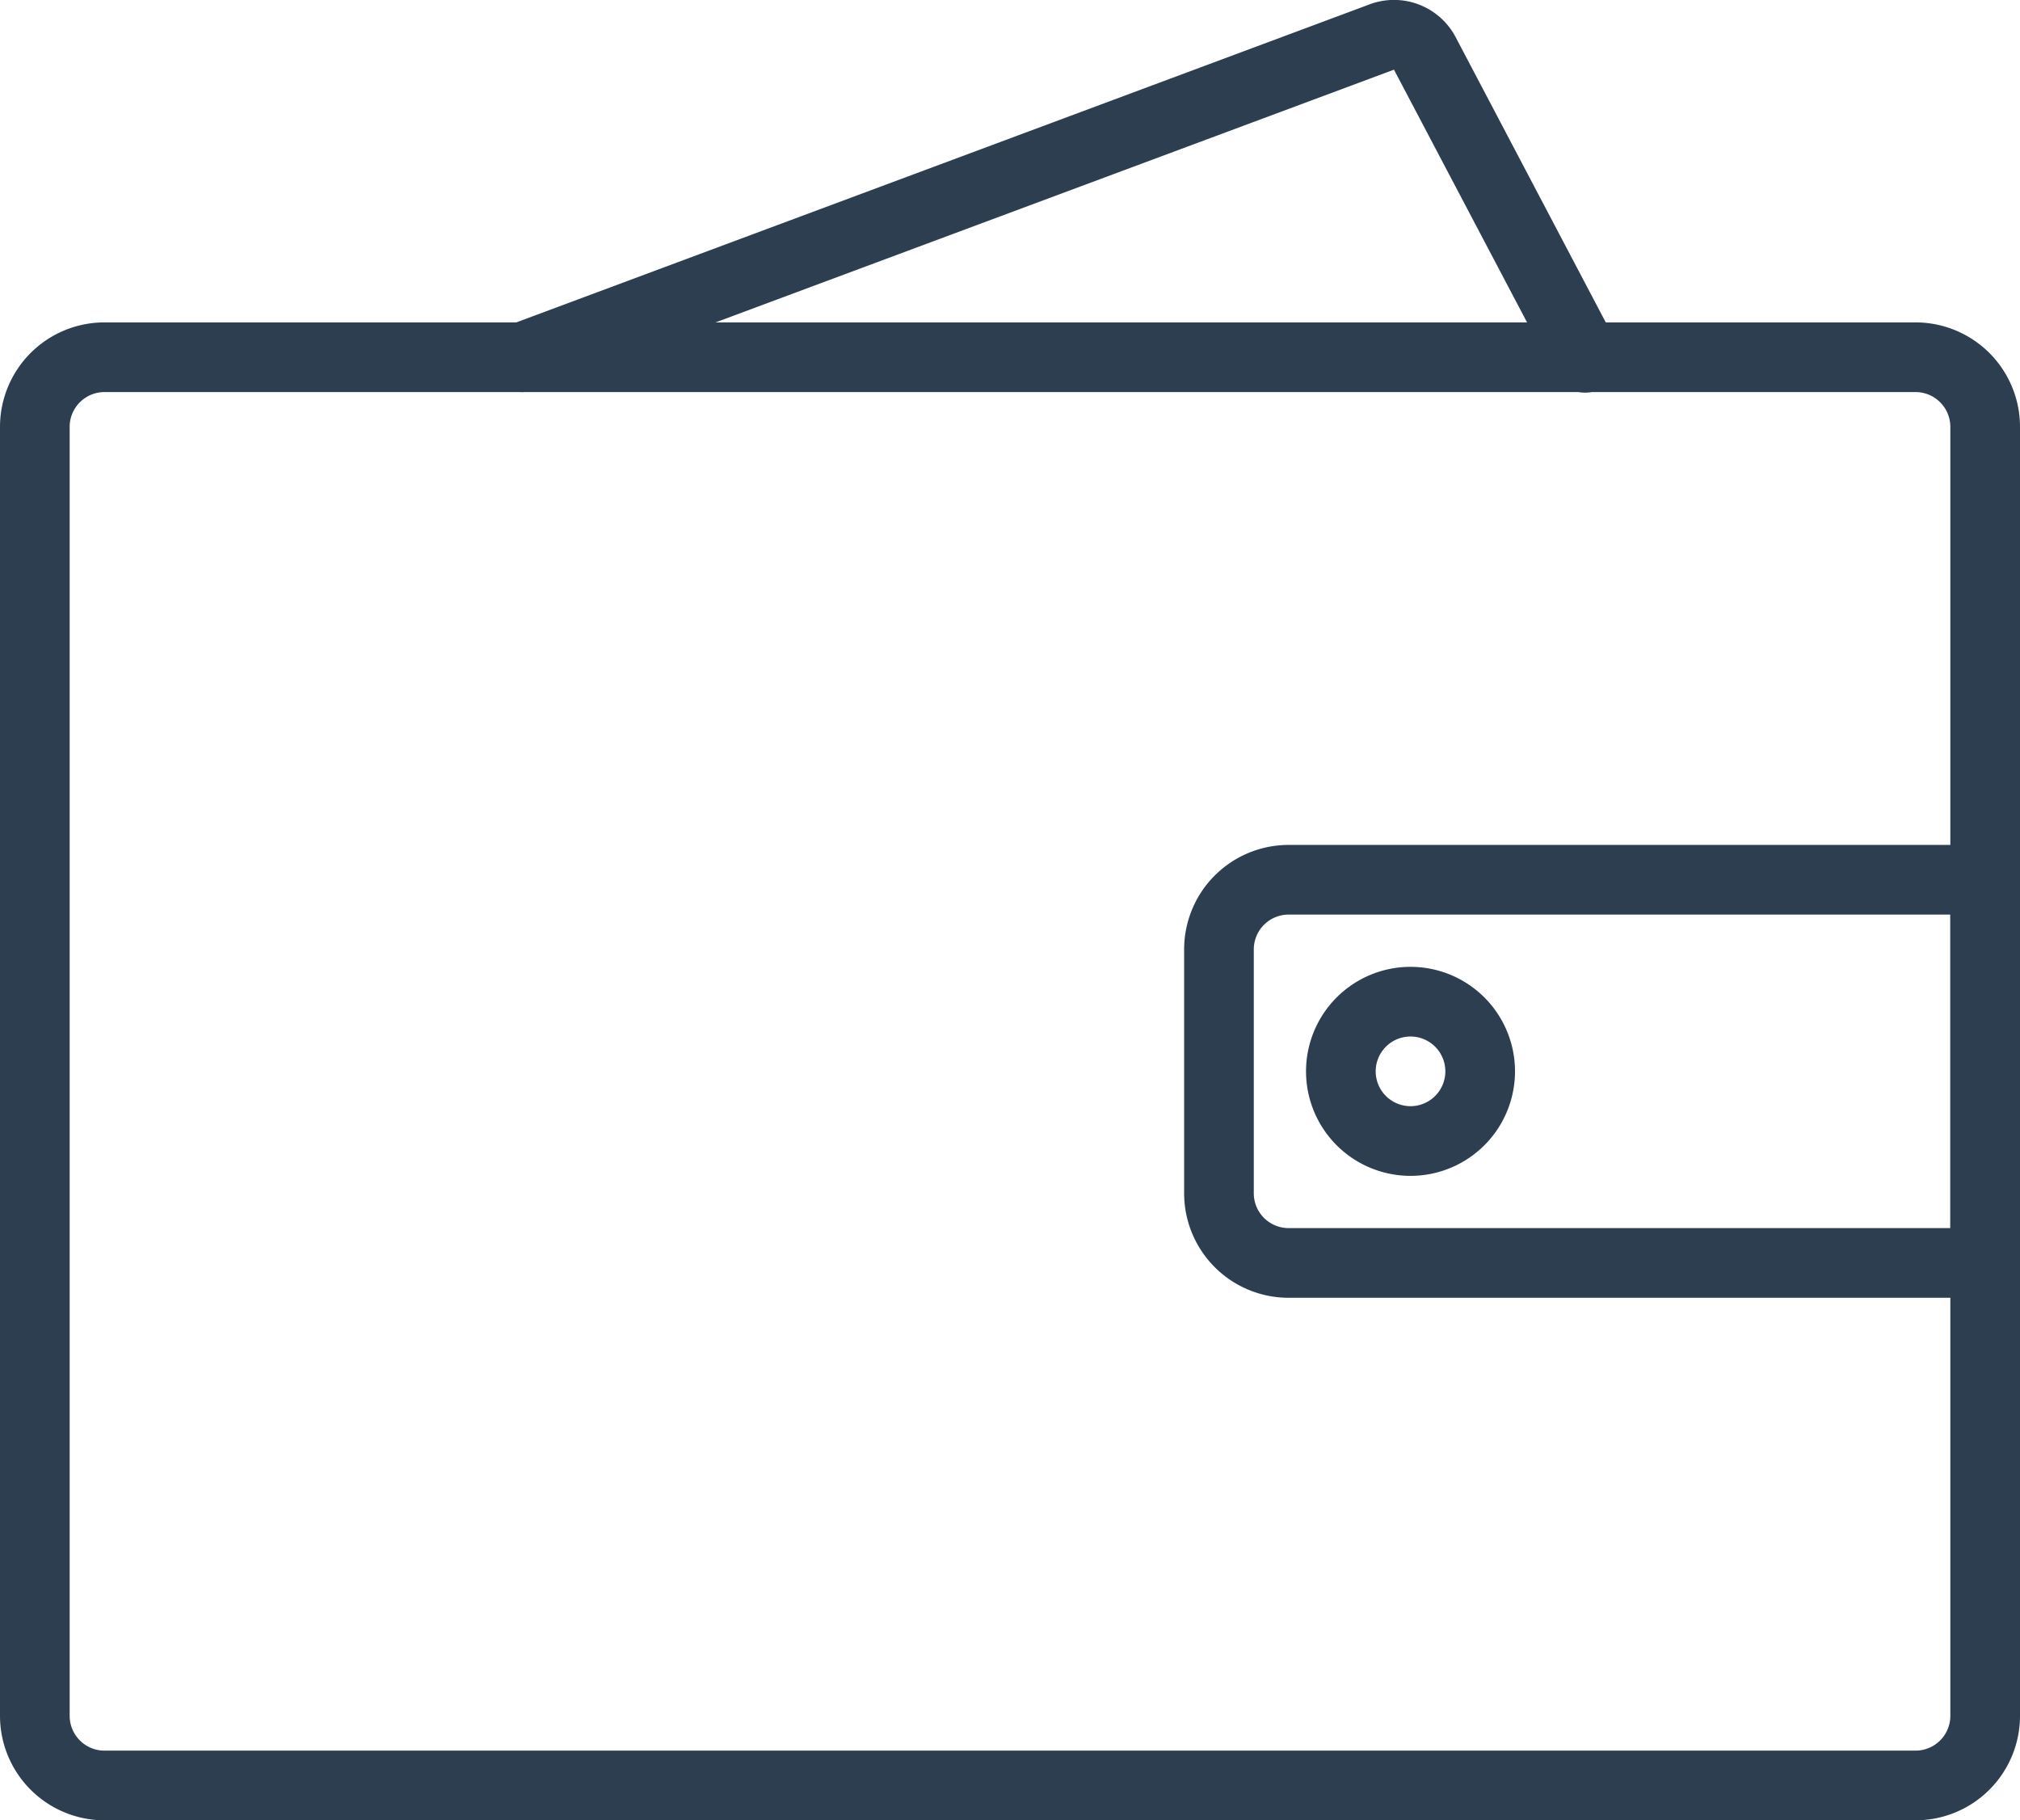
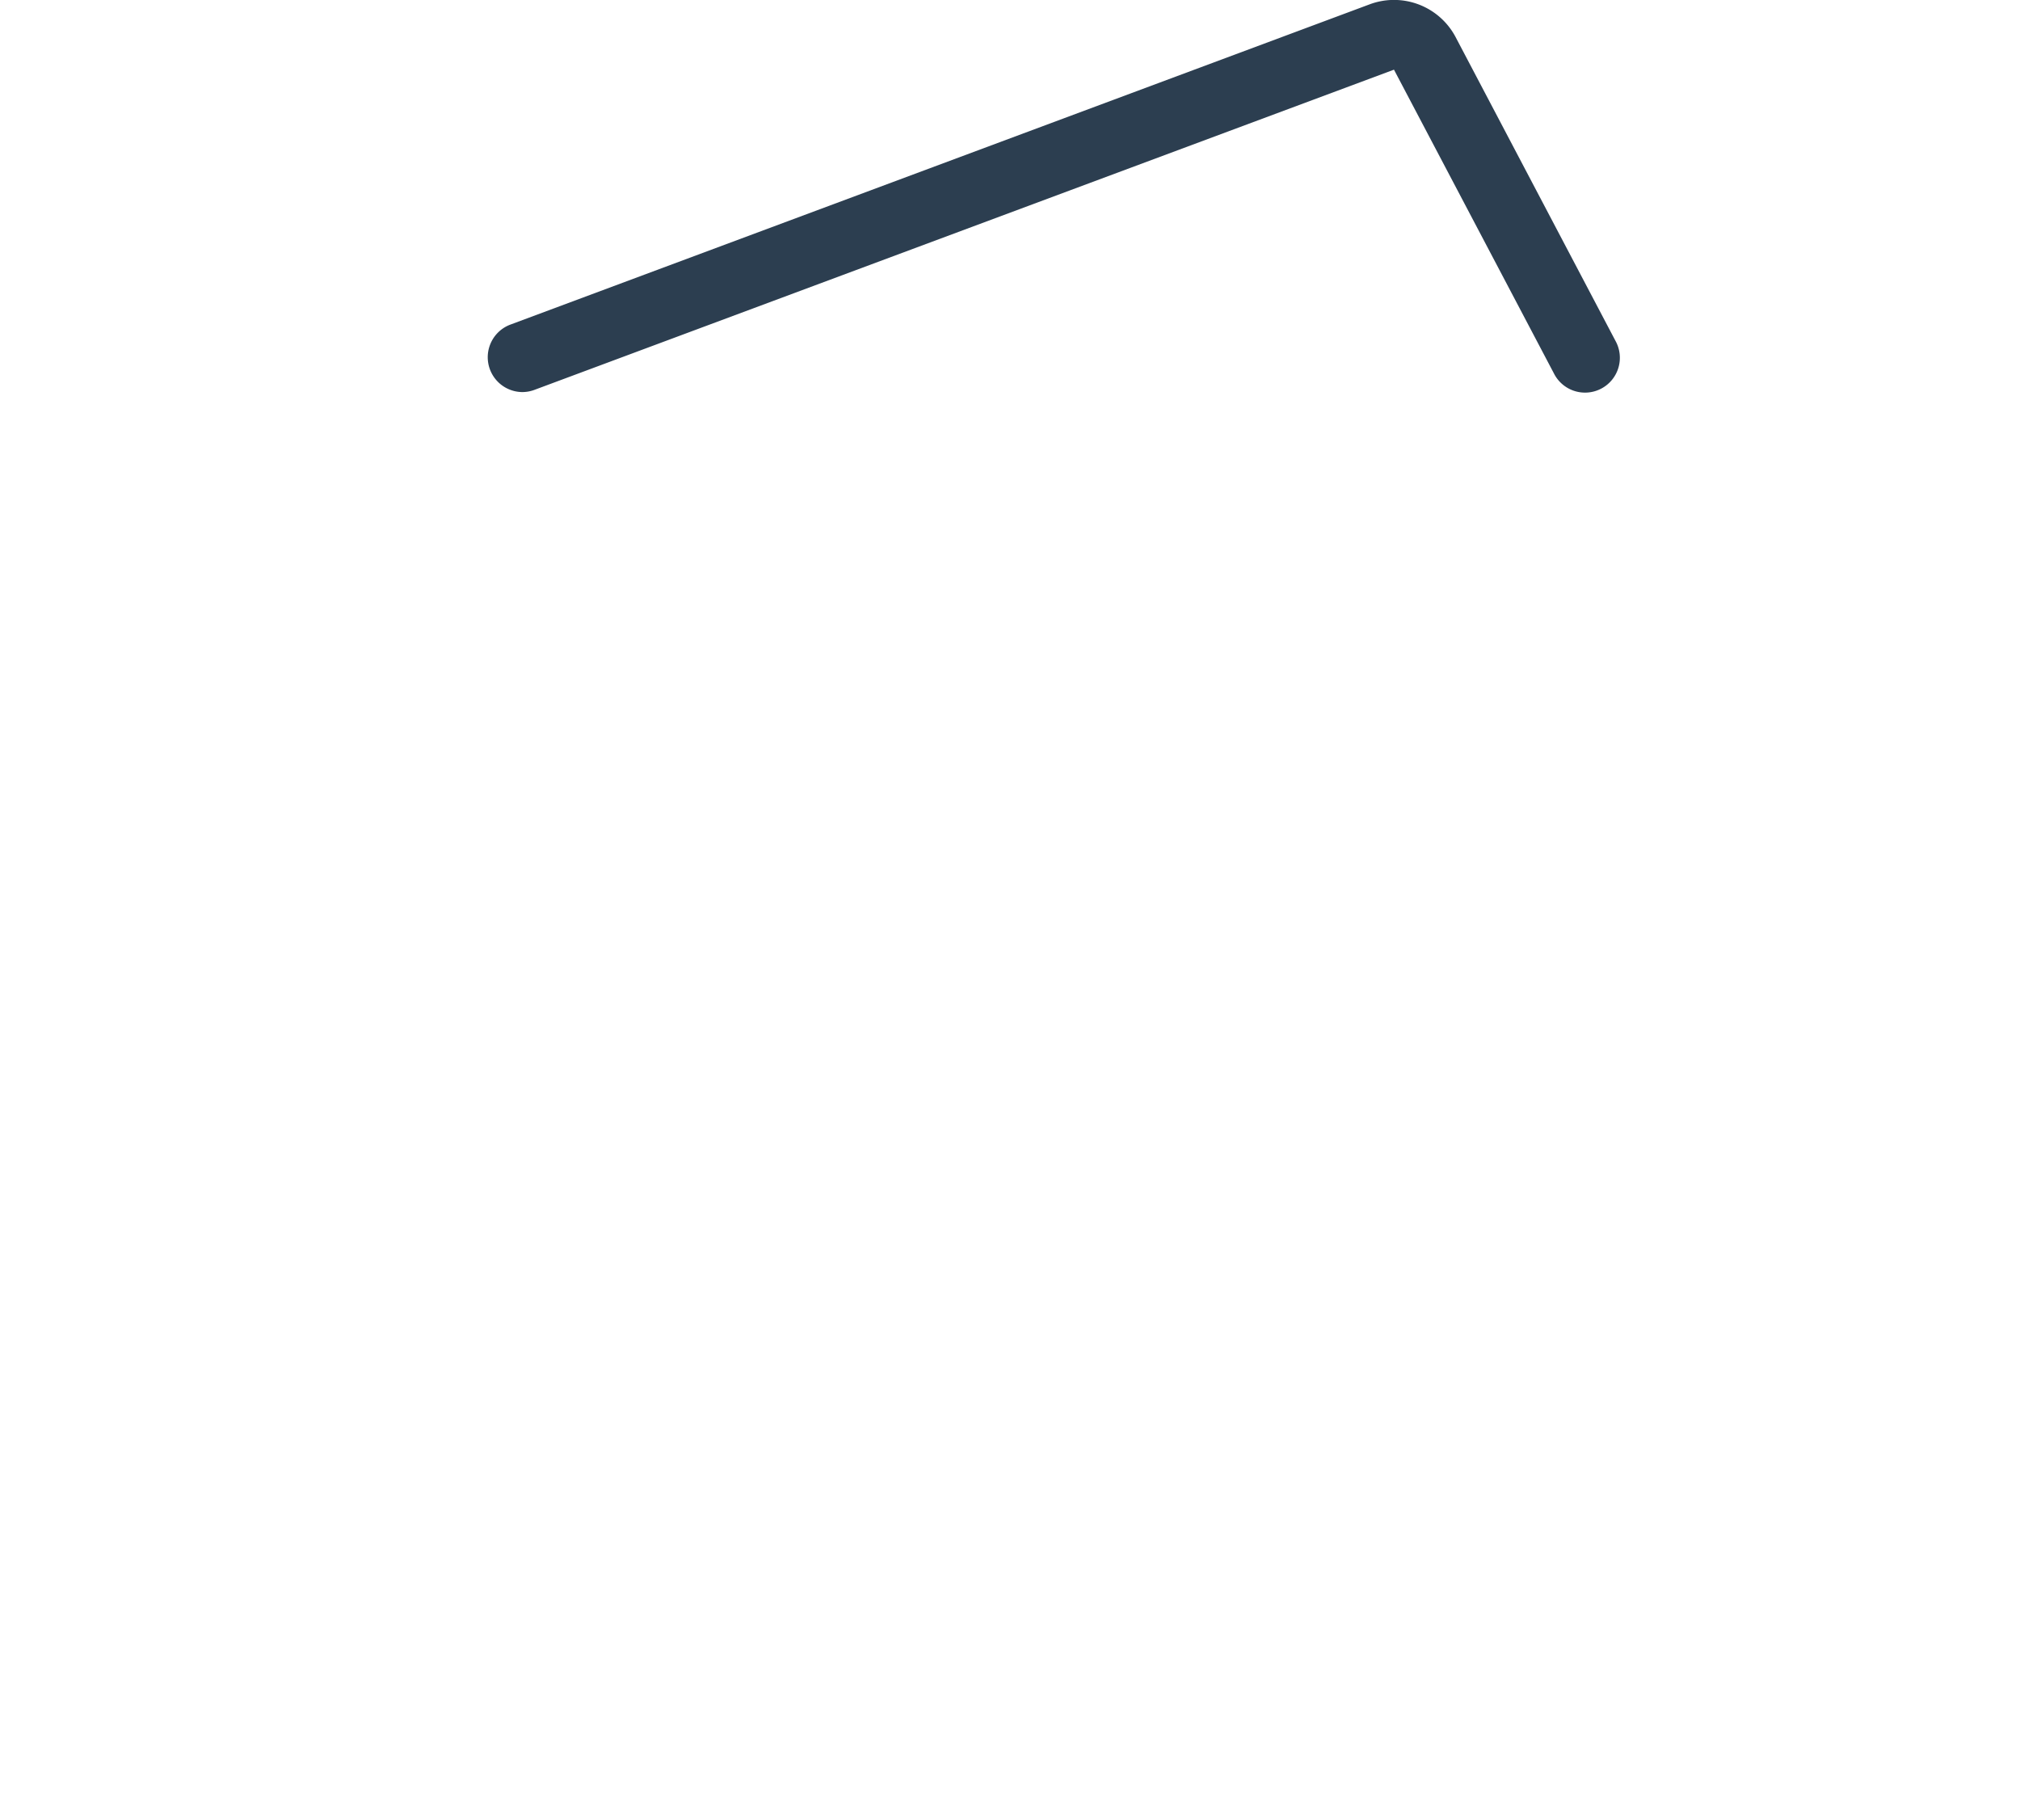
<svg xmlns="http://www.w3.org/2000/svg" id="Layer_1" data-name="Layer 1" viewBox="0 0 116 104.51">
  <defs>
    <style>.cls-1{fill:#2c3e50;}</style>
  </defs>
  <title>1476430018_shop_wallet</title>
  <g id="wallet">
-     <path class="cls-1" d="M116,112H12a6,6,0,0,1-6-6V32a6,6,0,0,1,6-6H116a6,6,0,0,1,6,6v74A6,6,0,0,1,116,112ZM12,30a2,2,0,0,0-2,2v74a2,2,0,0,0,2,2H116a2,2,0,0,0,2-2V32a2,2,0,0,0-2-2H12Z" transform="translate(-6 -7.49)" />
    <path class="cls-1" d="M36,30a2,2,0,0,1-.7-3.87L84.65,7.74a4,4,0,0,1,4.94,1.88l9.18,17.44a2,2,0,1,1-3.54,1.86L86.05,11.49,36.7,29.87A2,2,0,0,1,36,30Z" transform="translate(-6 -7.49)" />
-     <path class="cls-1" d="M122,82H80a6,6,0,0,1-6-6V62a6,6,0,0,1,6-6h42V82ZM80,60a2,2,0,0,0-2,2V76a2,2,0,0,0,2,2h38V60H80Z" transform="translate(-6 -7.49)" />
-     <path class="cls-1" d="M87,75a6,6,0,1,1,6-6A6,6,0,0,1,87,75Zm0-8a2,2,0,1,0,2,2A2,2,0,0,0,87,67Z" transform="translate(-6 -7.49)" />
  </g>
</svg>